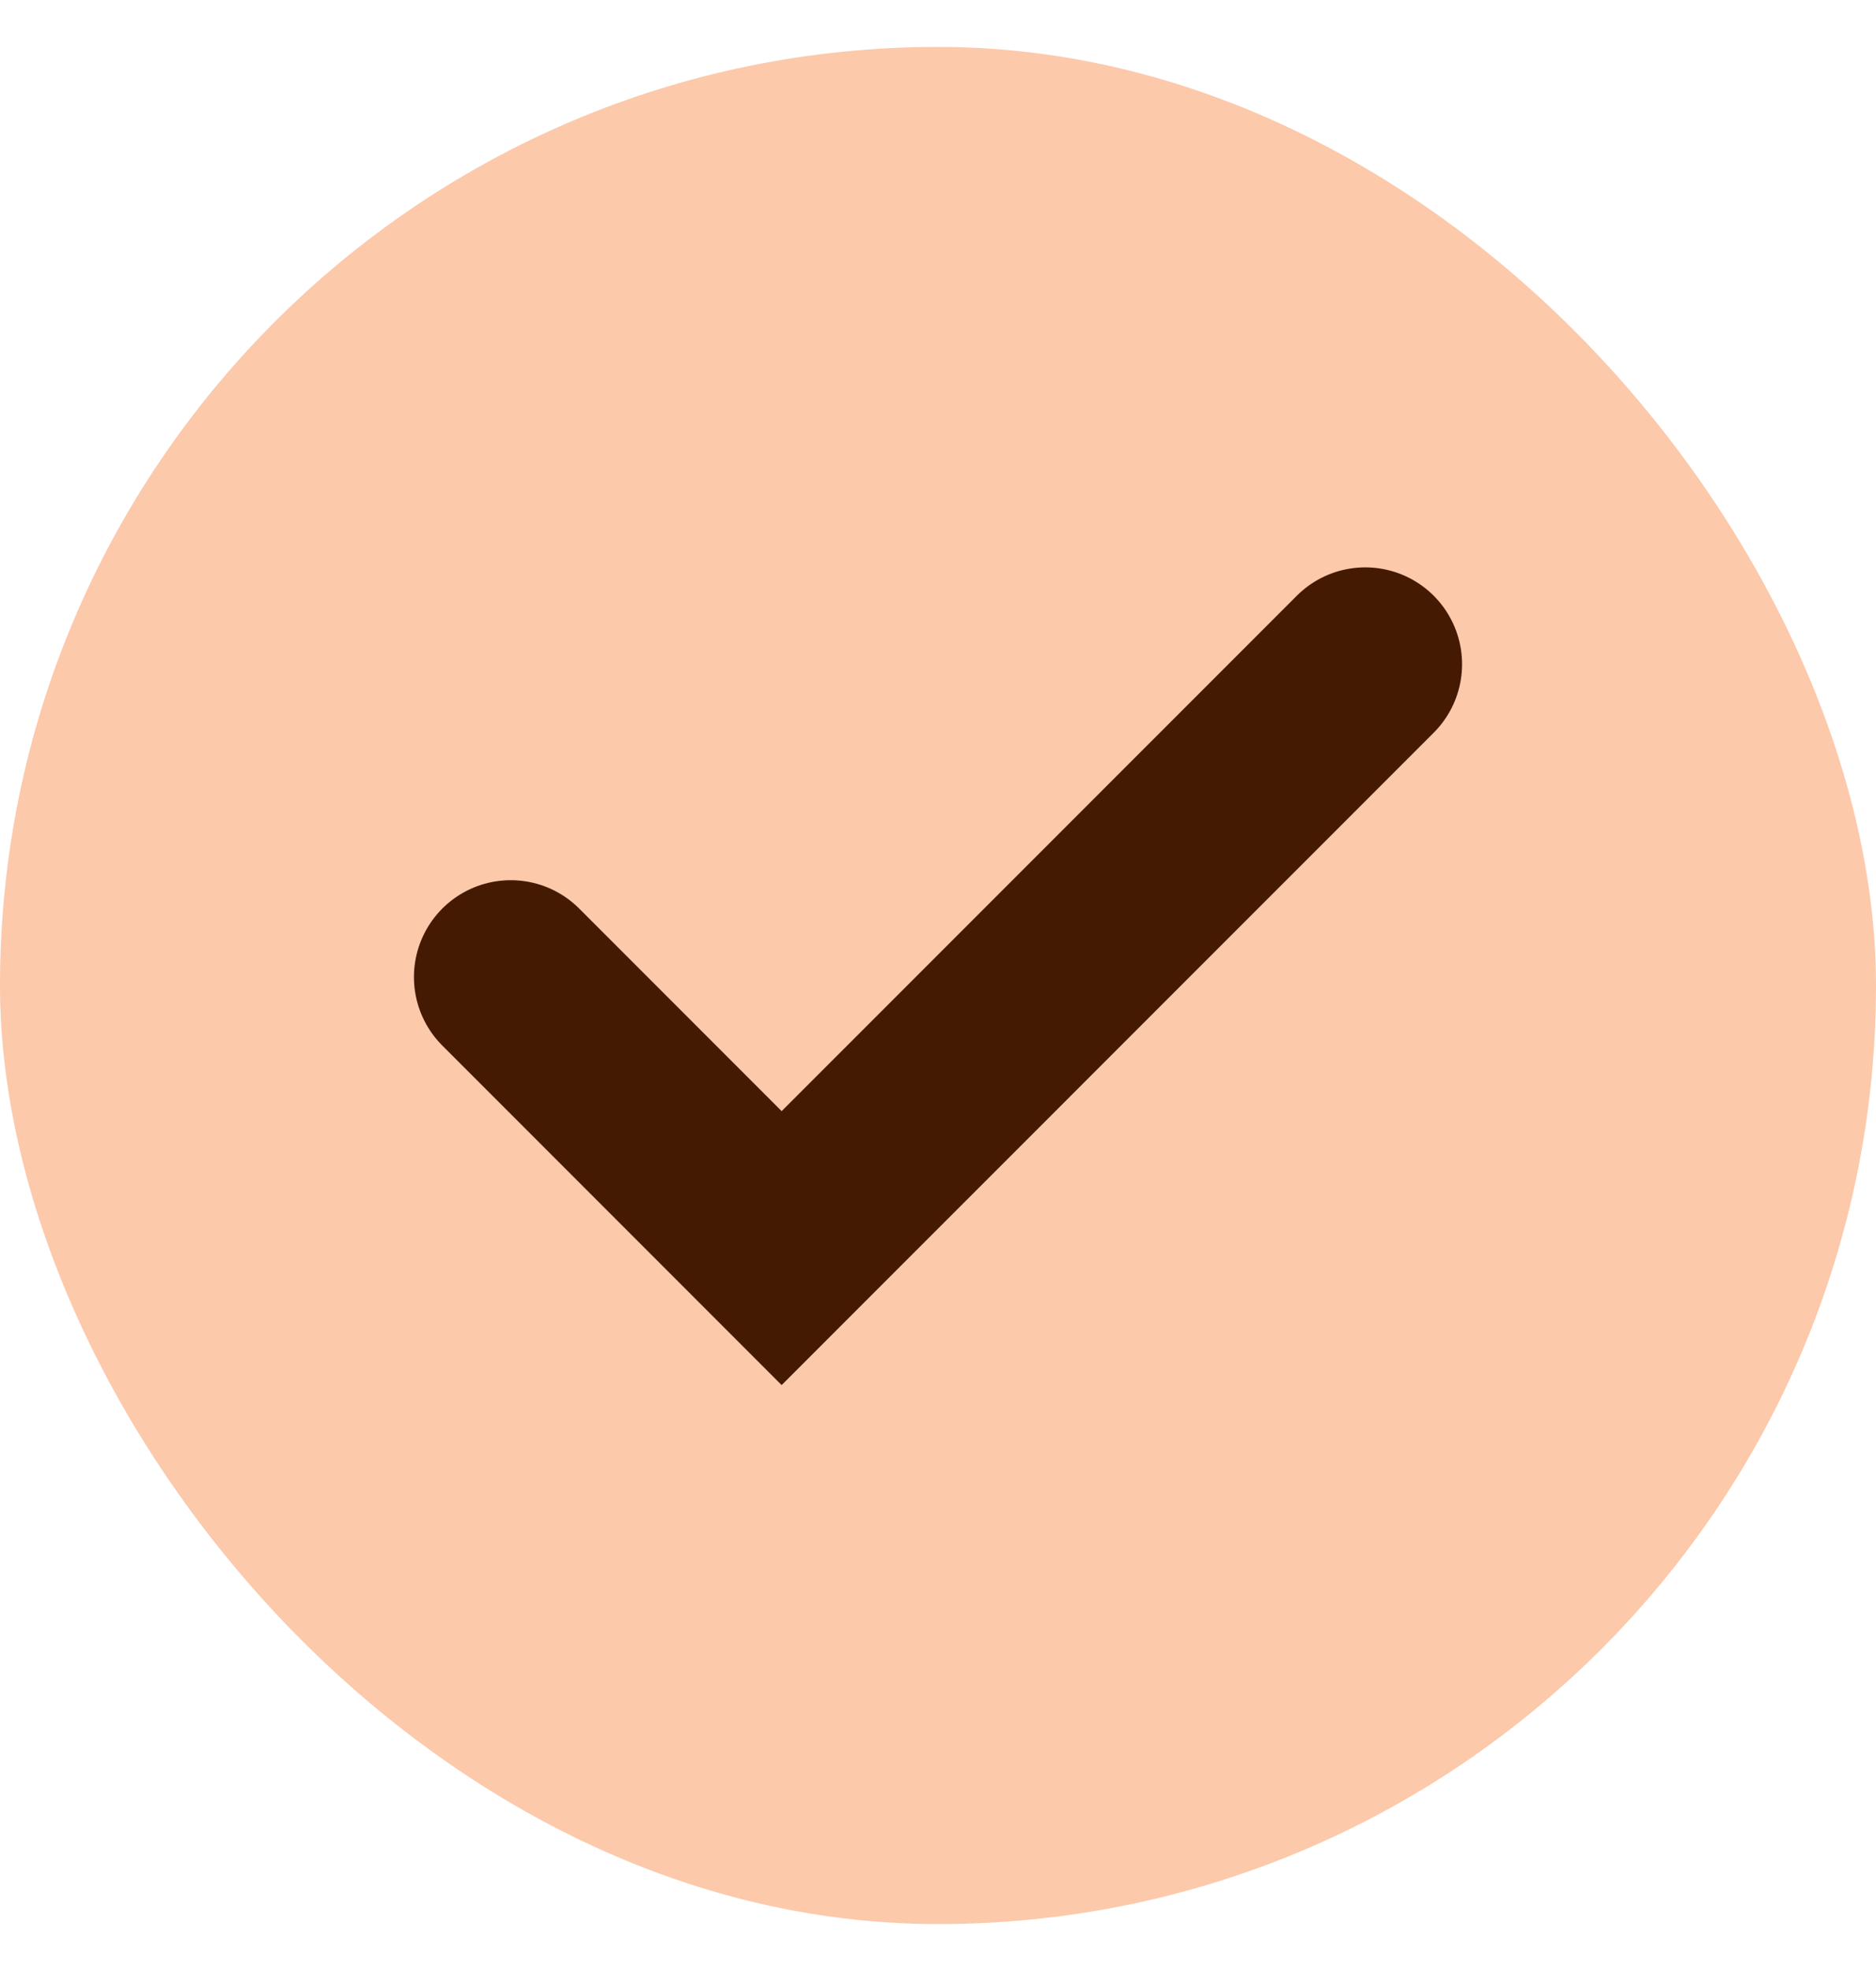
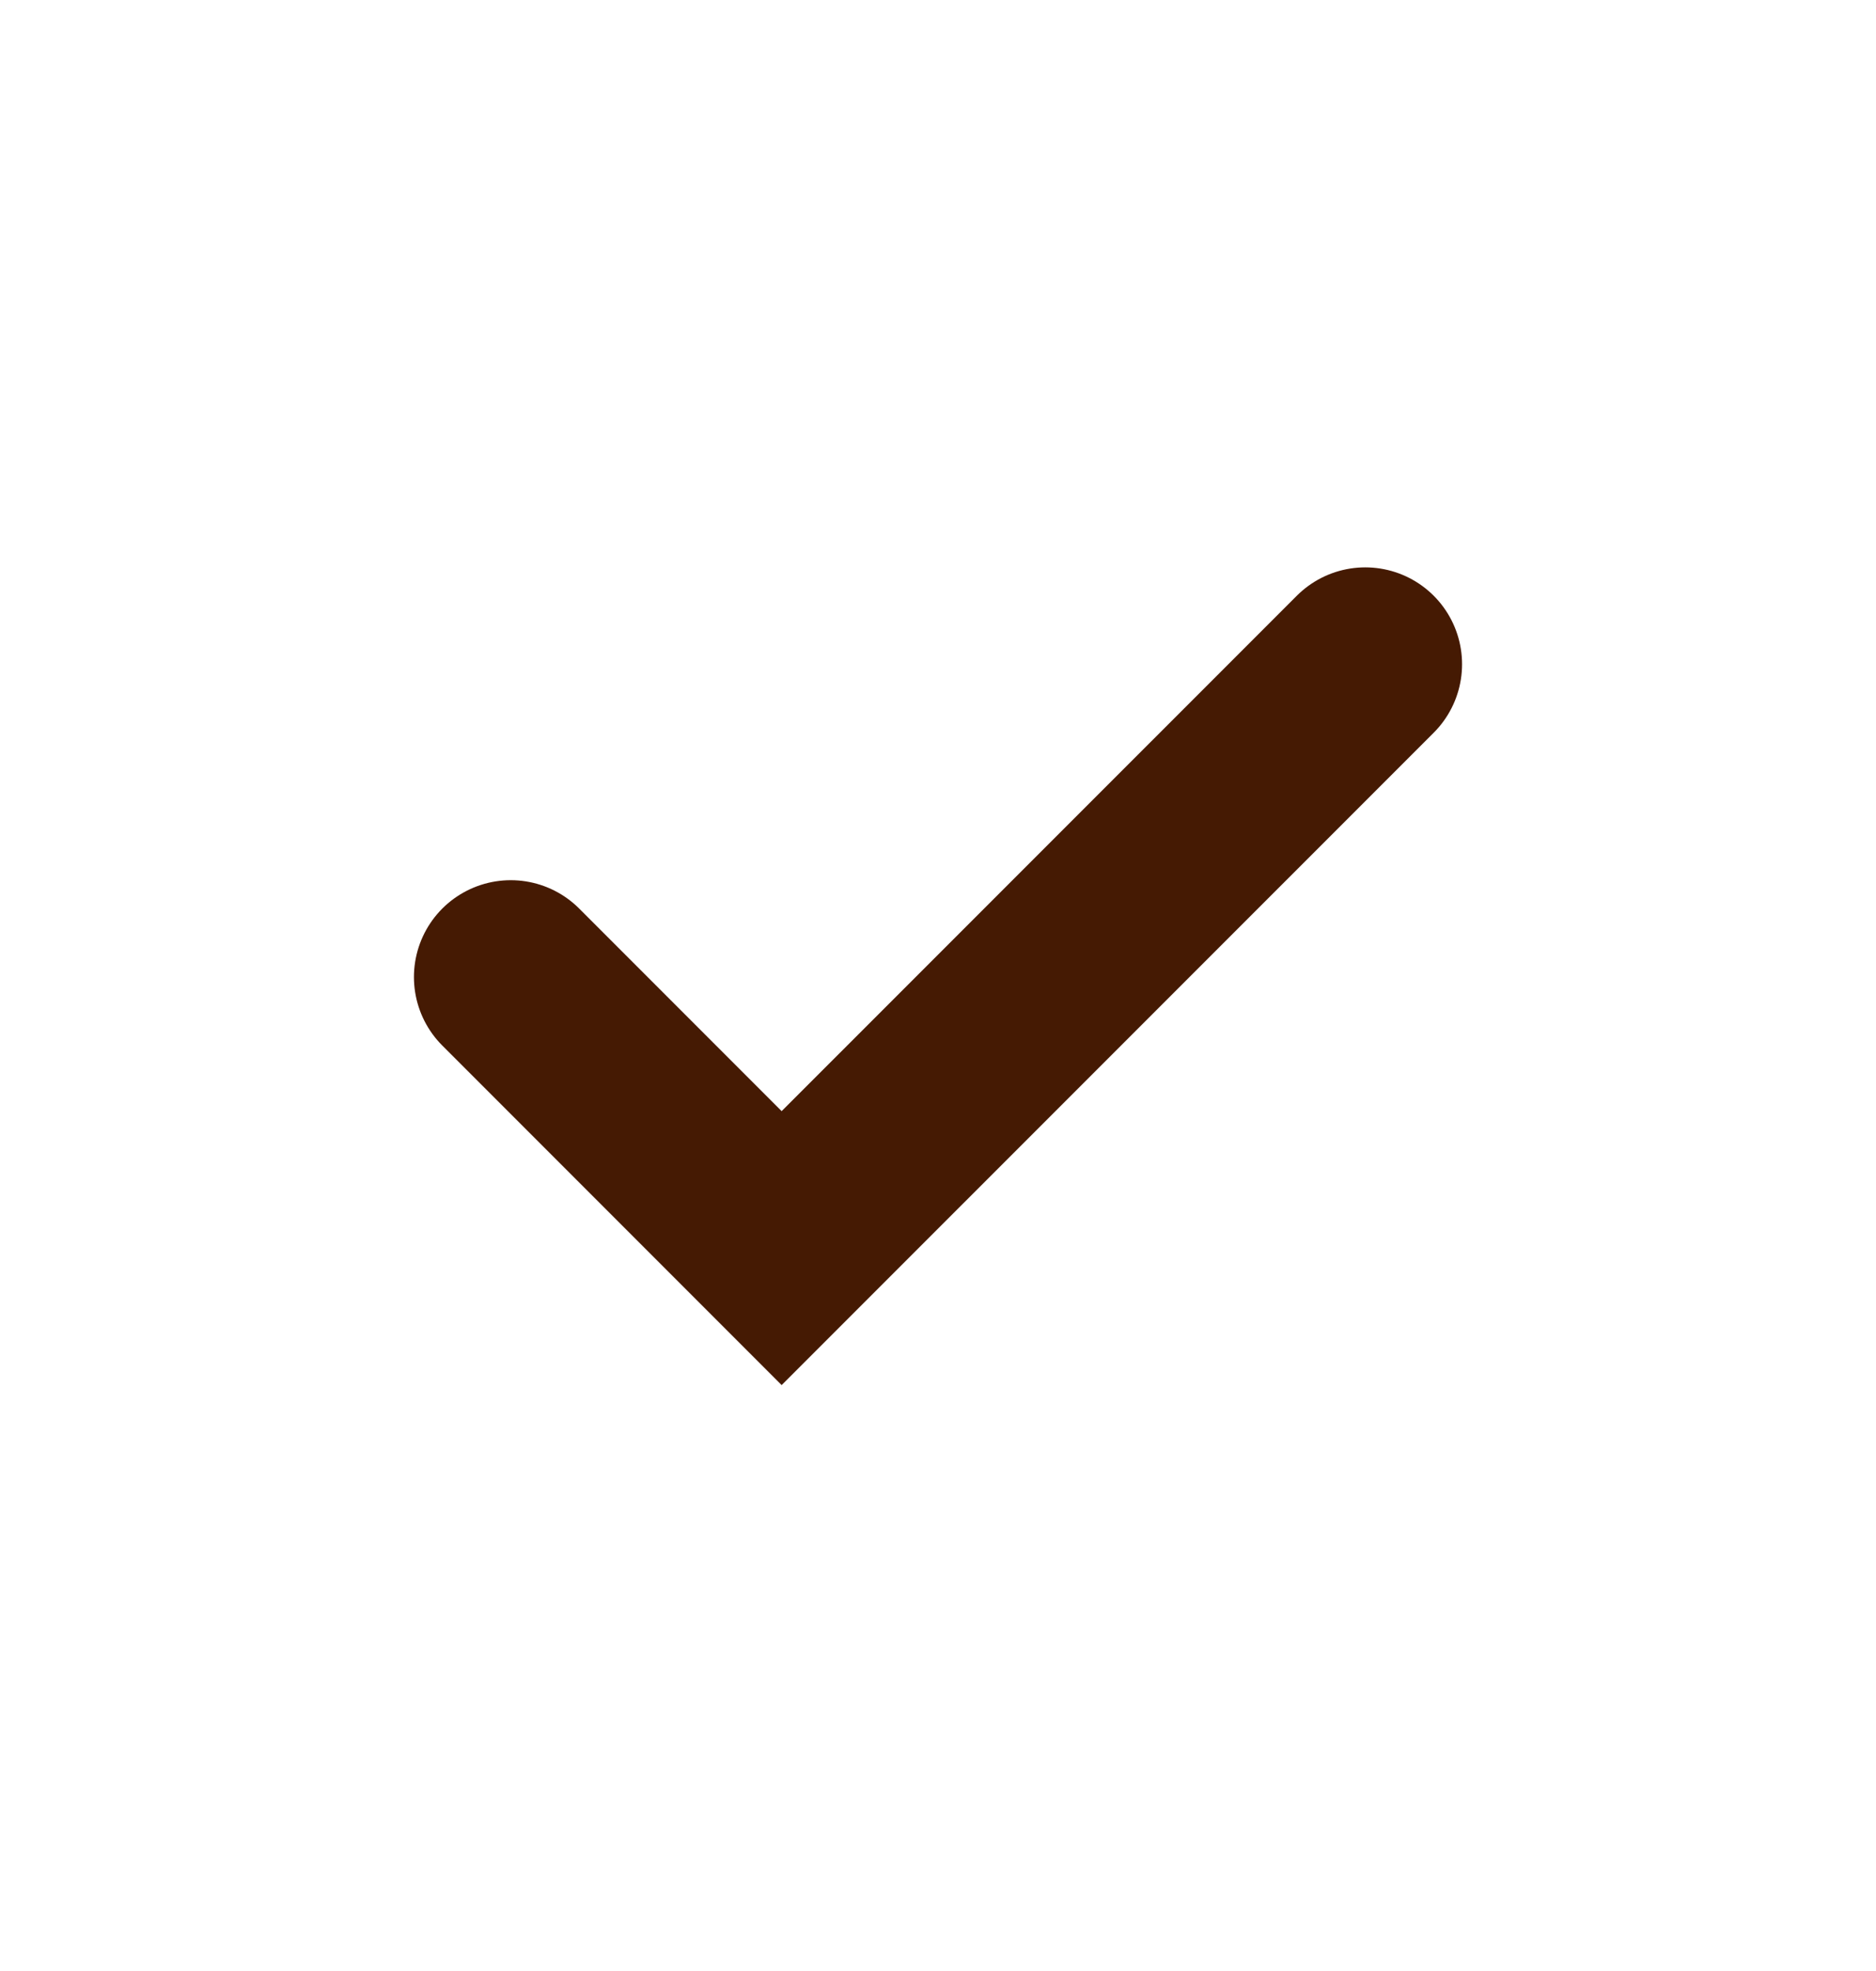
<svg xmlns="http://www.w3.org/2000/svg" width="20" height="21" viewBox="0 0 20 21" fill="none">
-   <rect y="0.5" width="20" height="20" rx="10" fill="#FCC9AB" />
  <path d="M5.445 10.41L8.333 13.298L14.555 7.077" stroke="#451A03" stroke-width="2.064" stroke-linecap="round" />
</svg>